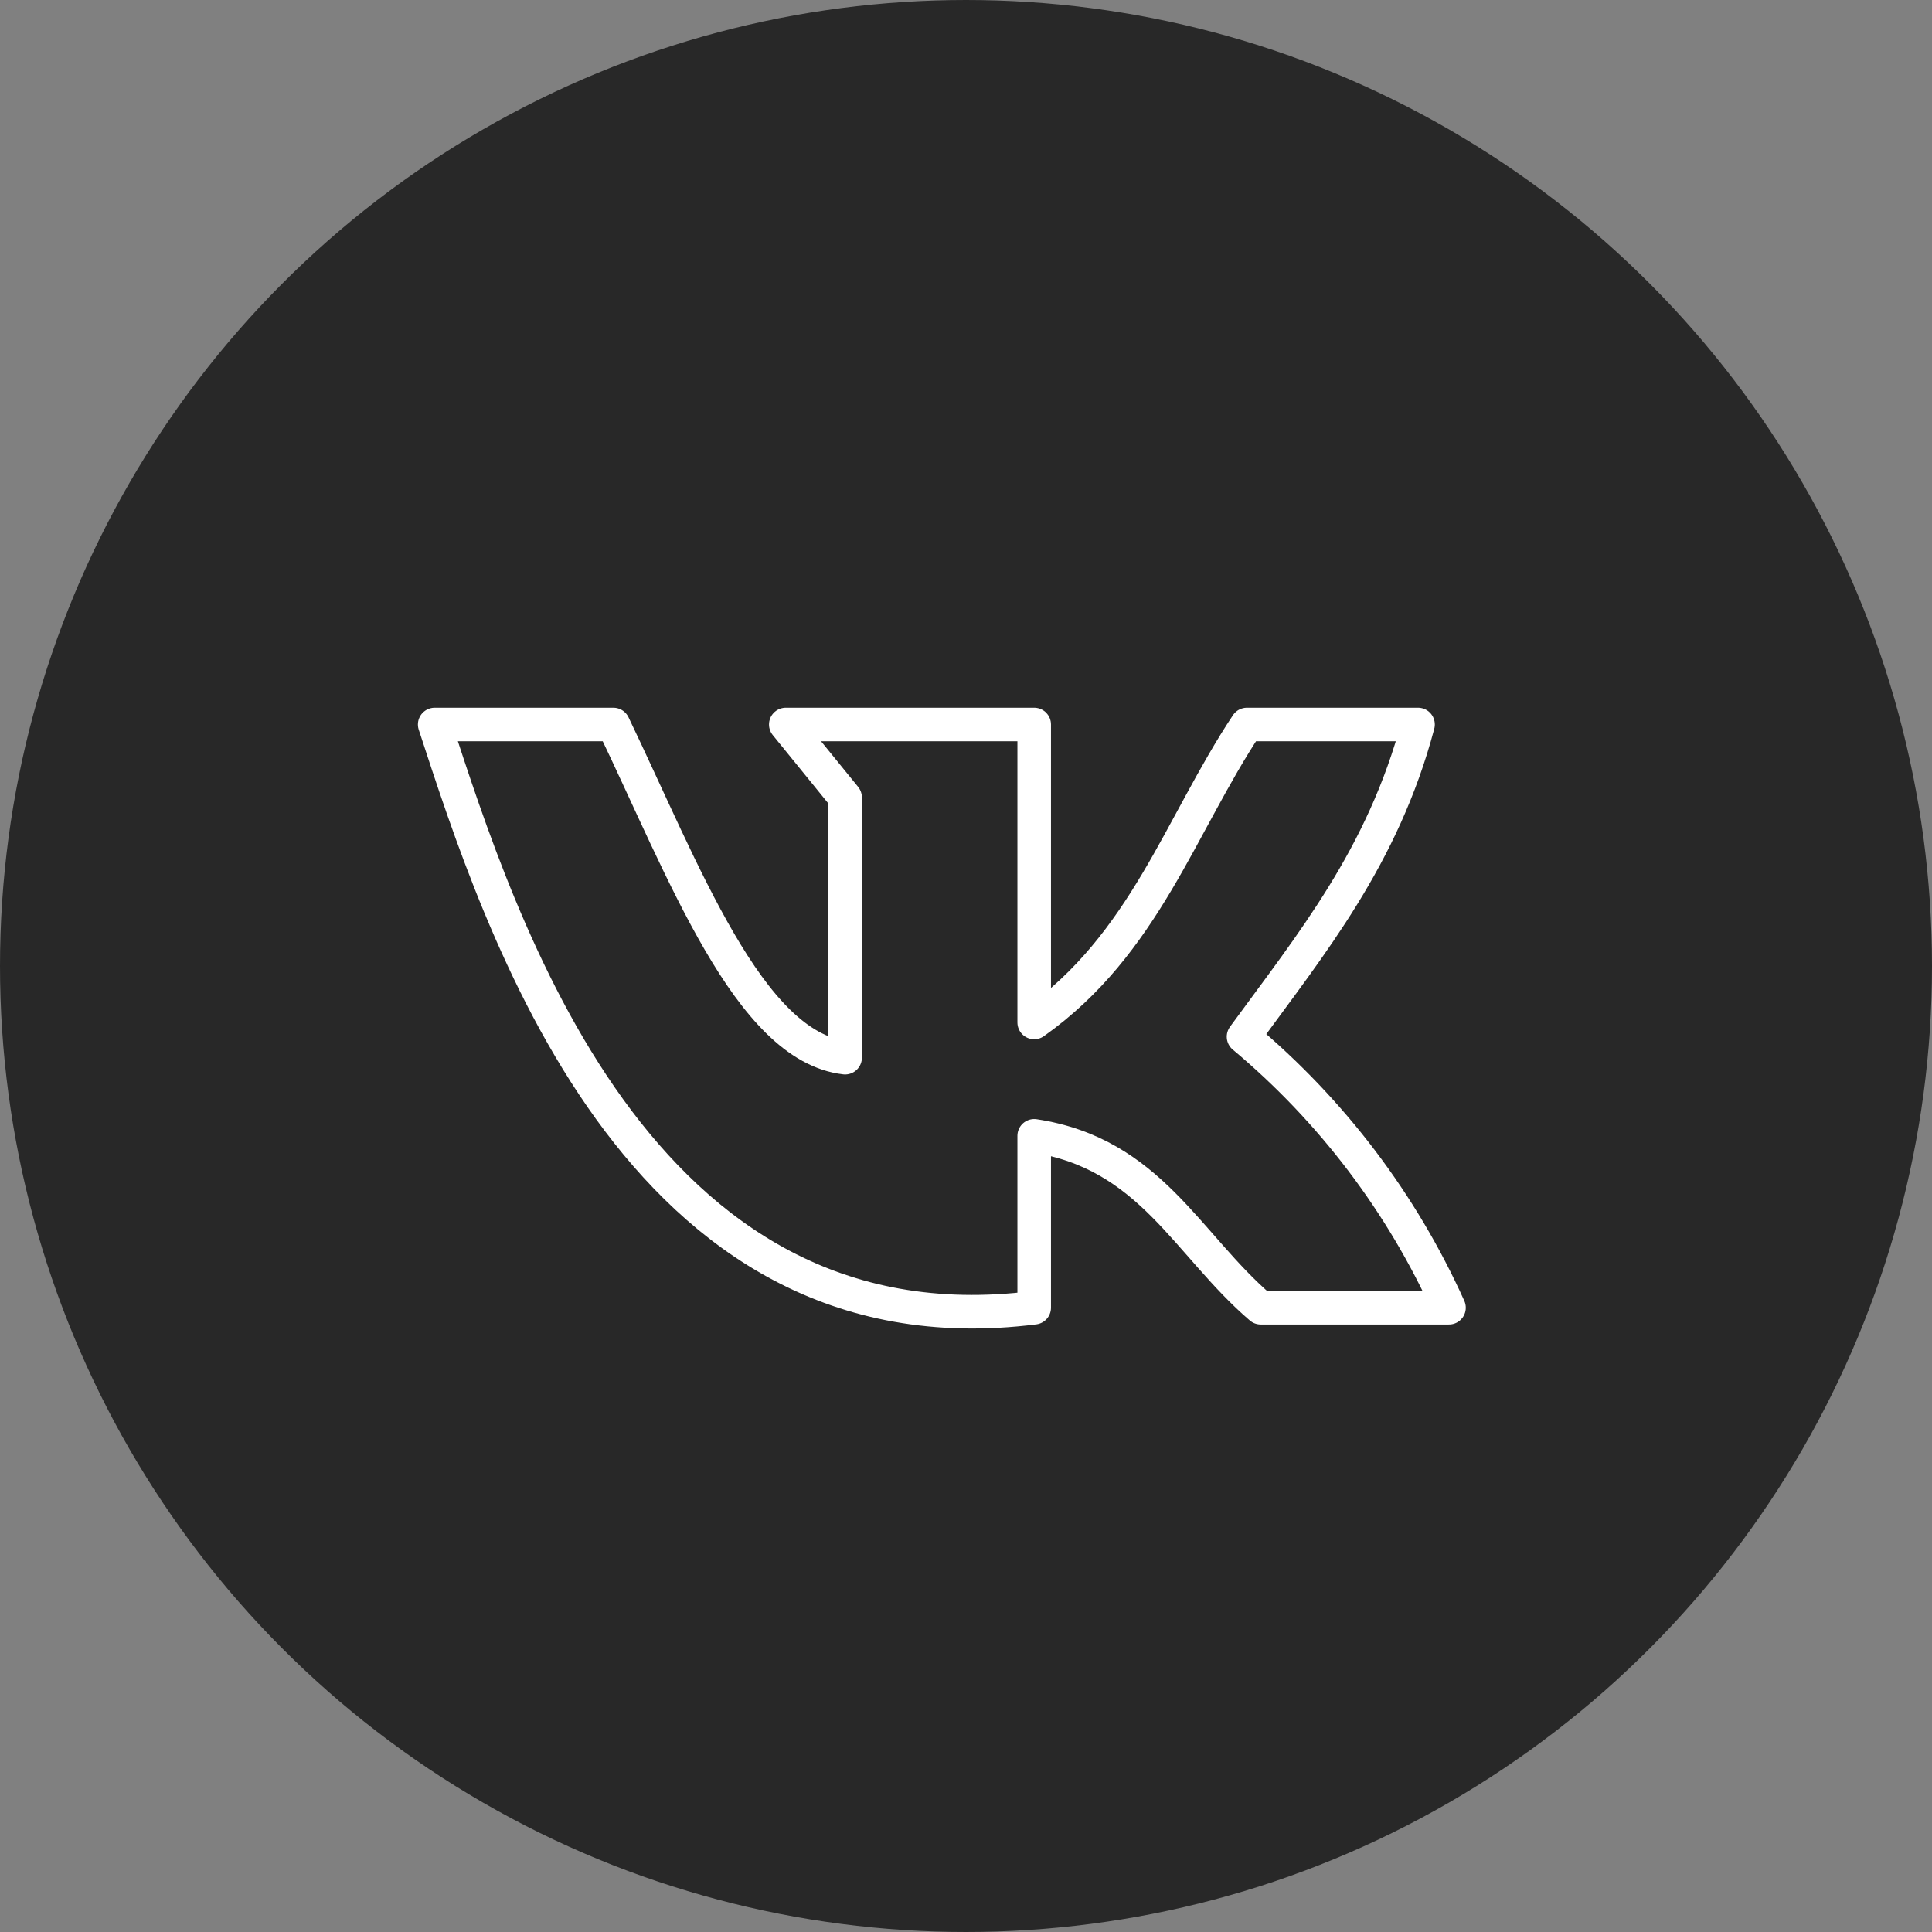
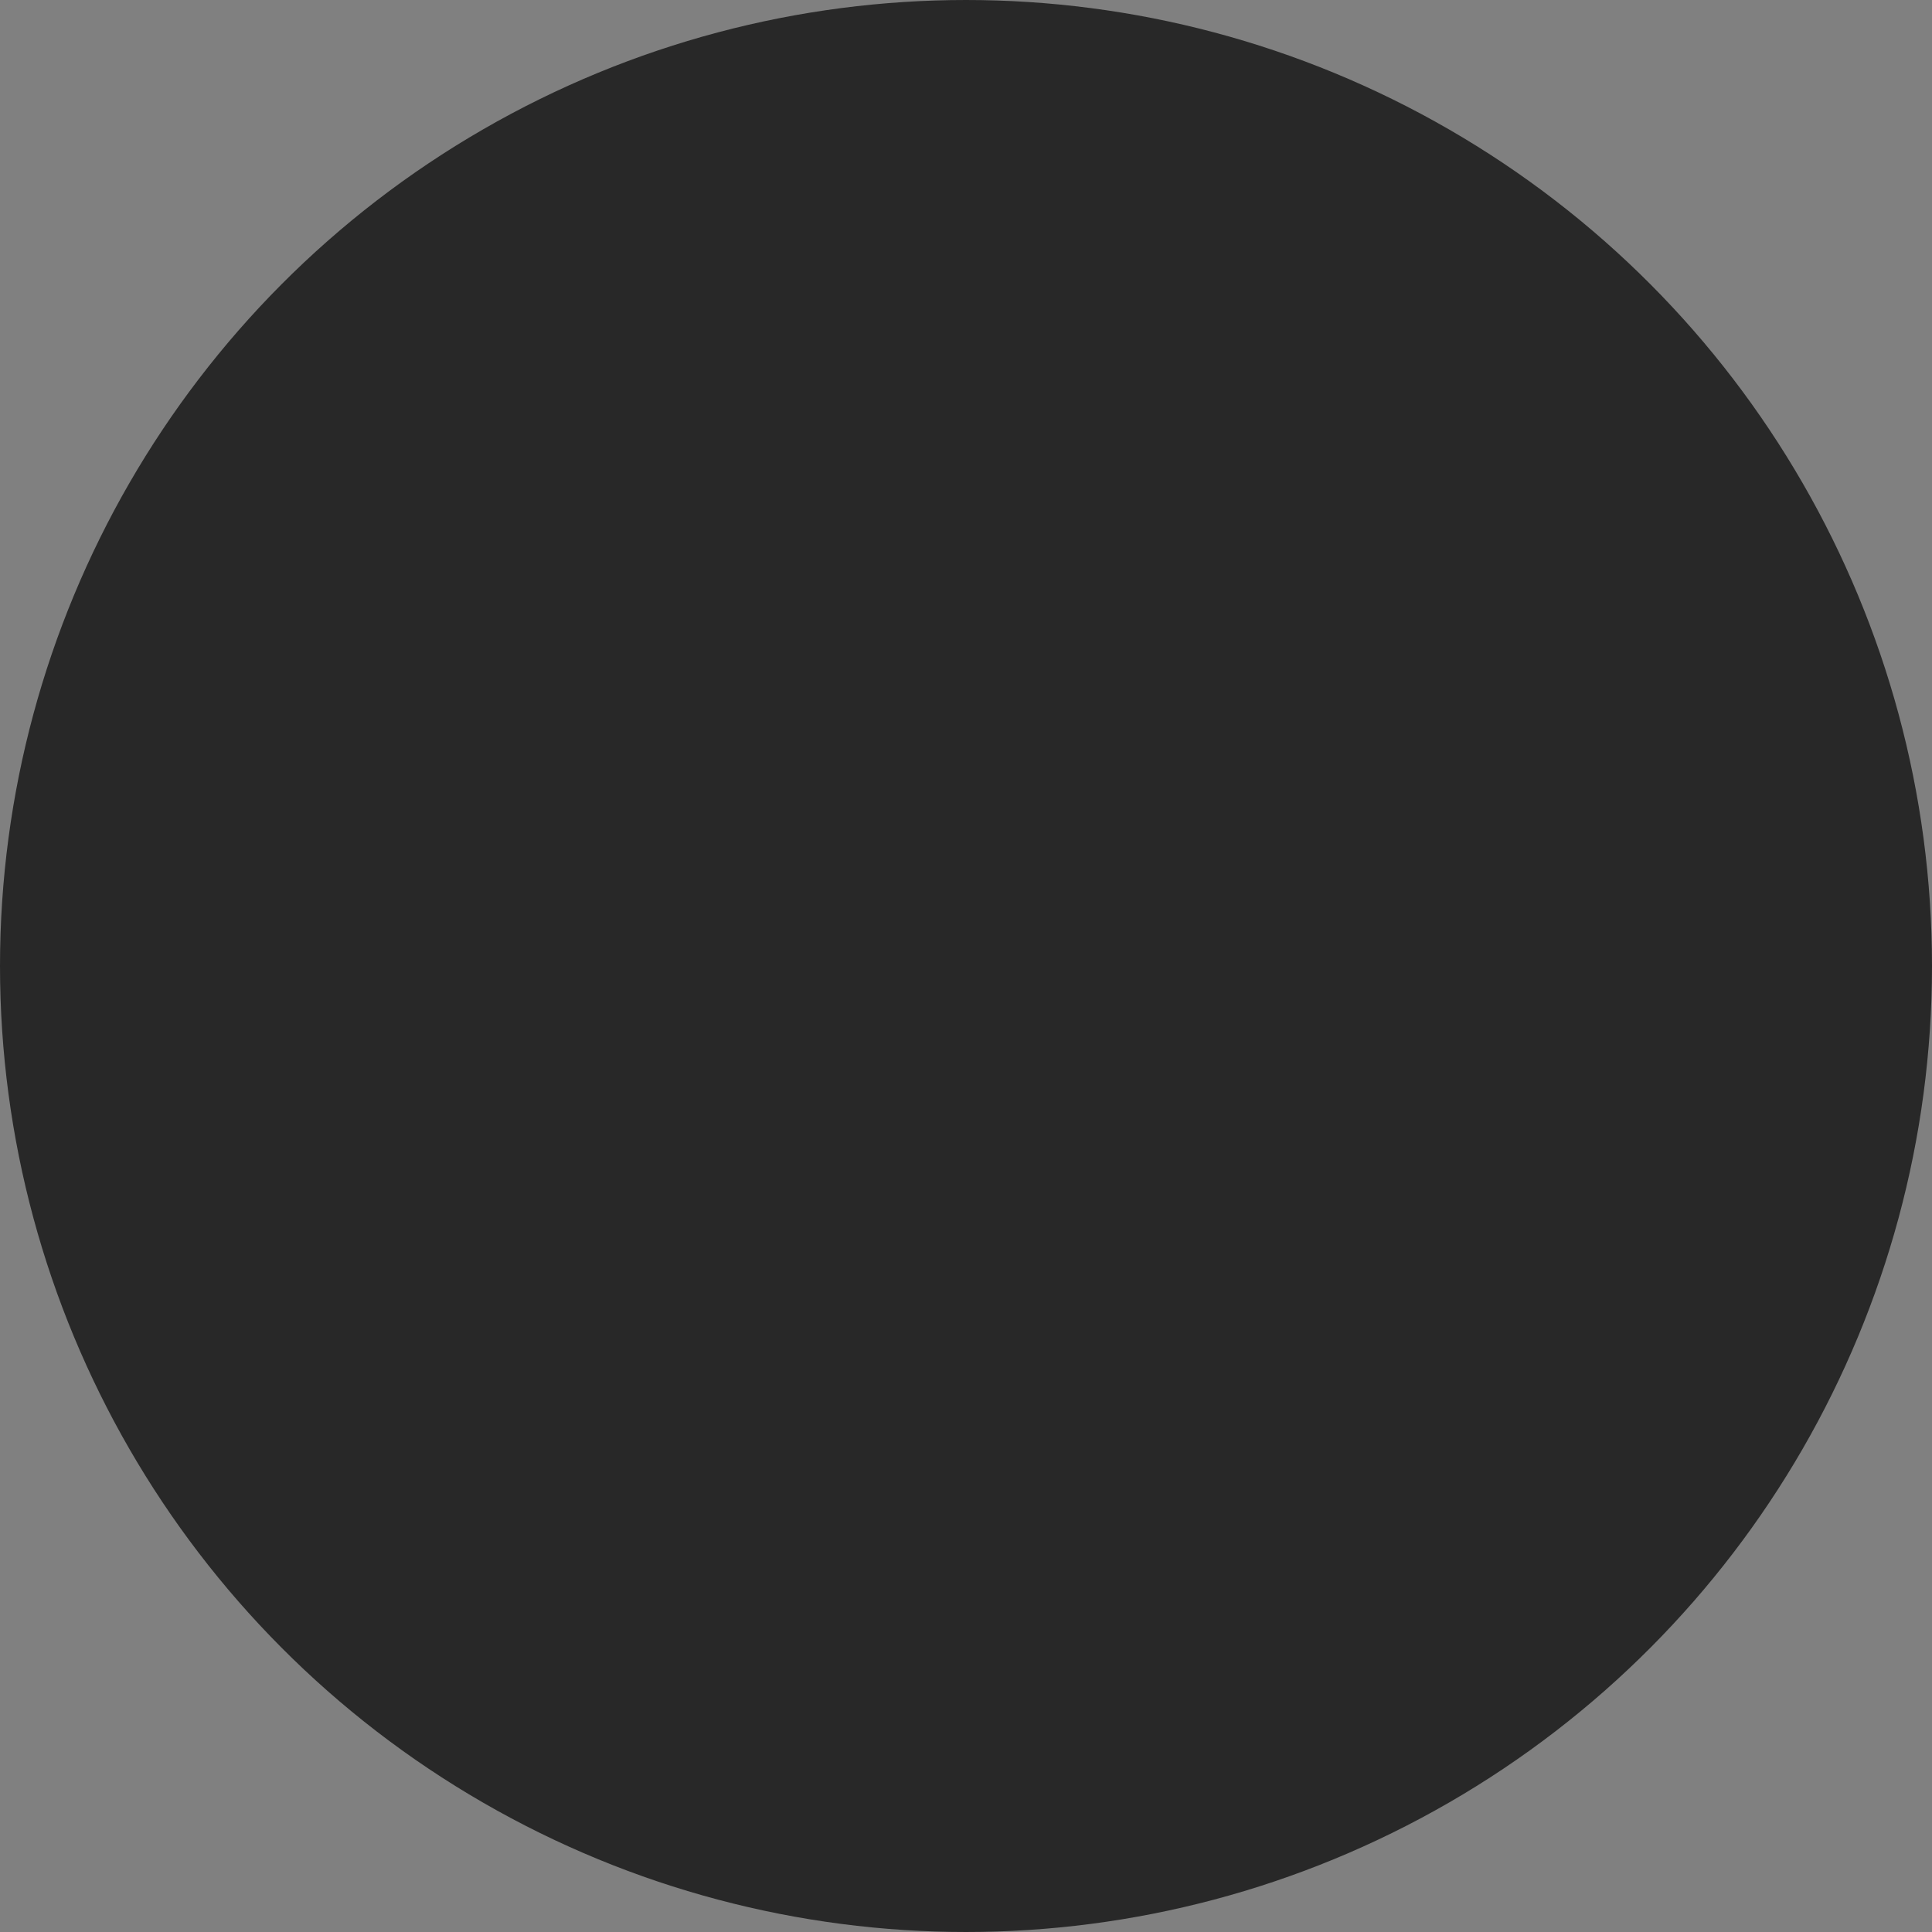
<svg xmlns="http://www.w3.org/2000/svg" width="40" height="40" viewBox="0 0 40 40" fill="none">
  <rect x="0" y="0" width="40" height="40" fill="#808080" stroke="none" />
  <circle cx="20" cy="20" r="19.5" fill="#282828" stroke="#282828" />
-   <path d="M21.412 27.075V23.516C23.813 23.881 24.572 25.762 26.102 27.075H30C29.025 24.909 27.571 22.991 25.746 21.464C27.146 19.545 28.632 17.739 29.359 15H25.816C24.427 17.096 23.695 19.55 21.412 21.169V15H16.269L17.497 16.511V21.898C15.505 21.667 14.159 18.039 12.699 15H9C10.346 19.105 13.178 28.115 21.412 27.075V27.075Z" stroke="white" stroke-width="0.695" stroke-linecap="round" stroke-linejoin="round" />
</svg>